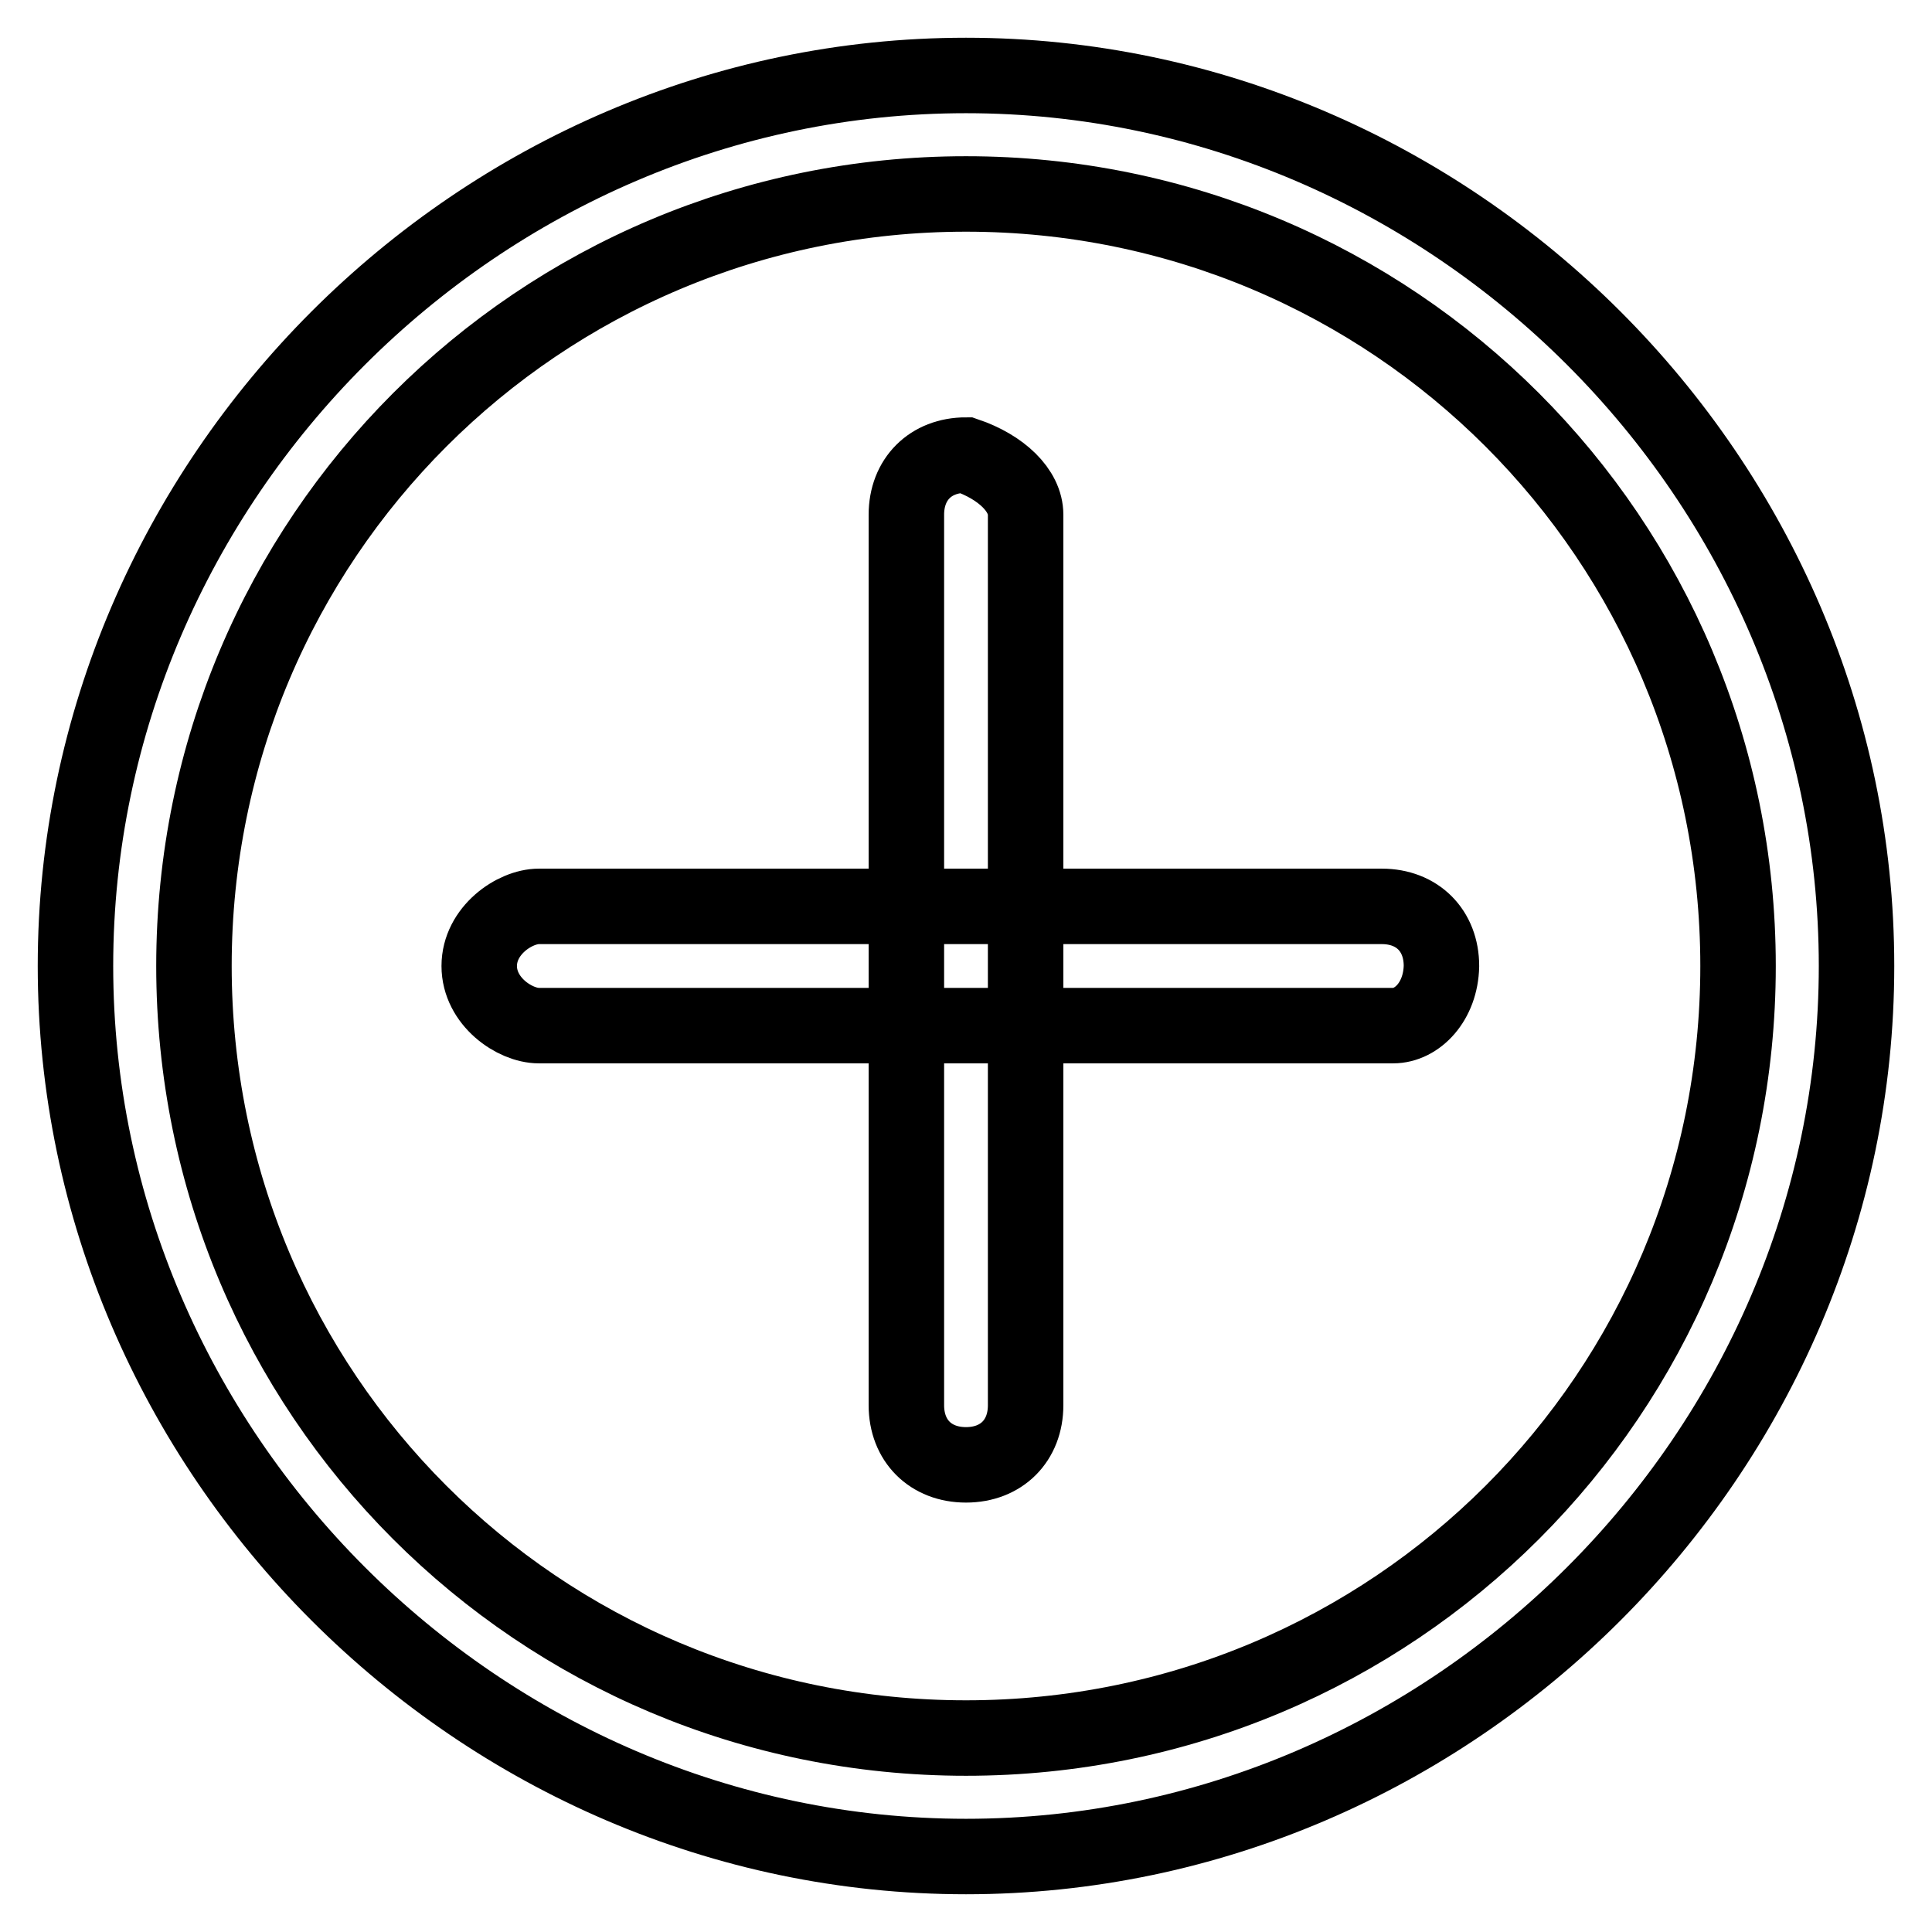
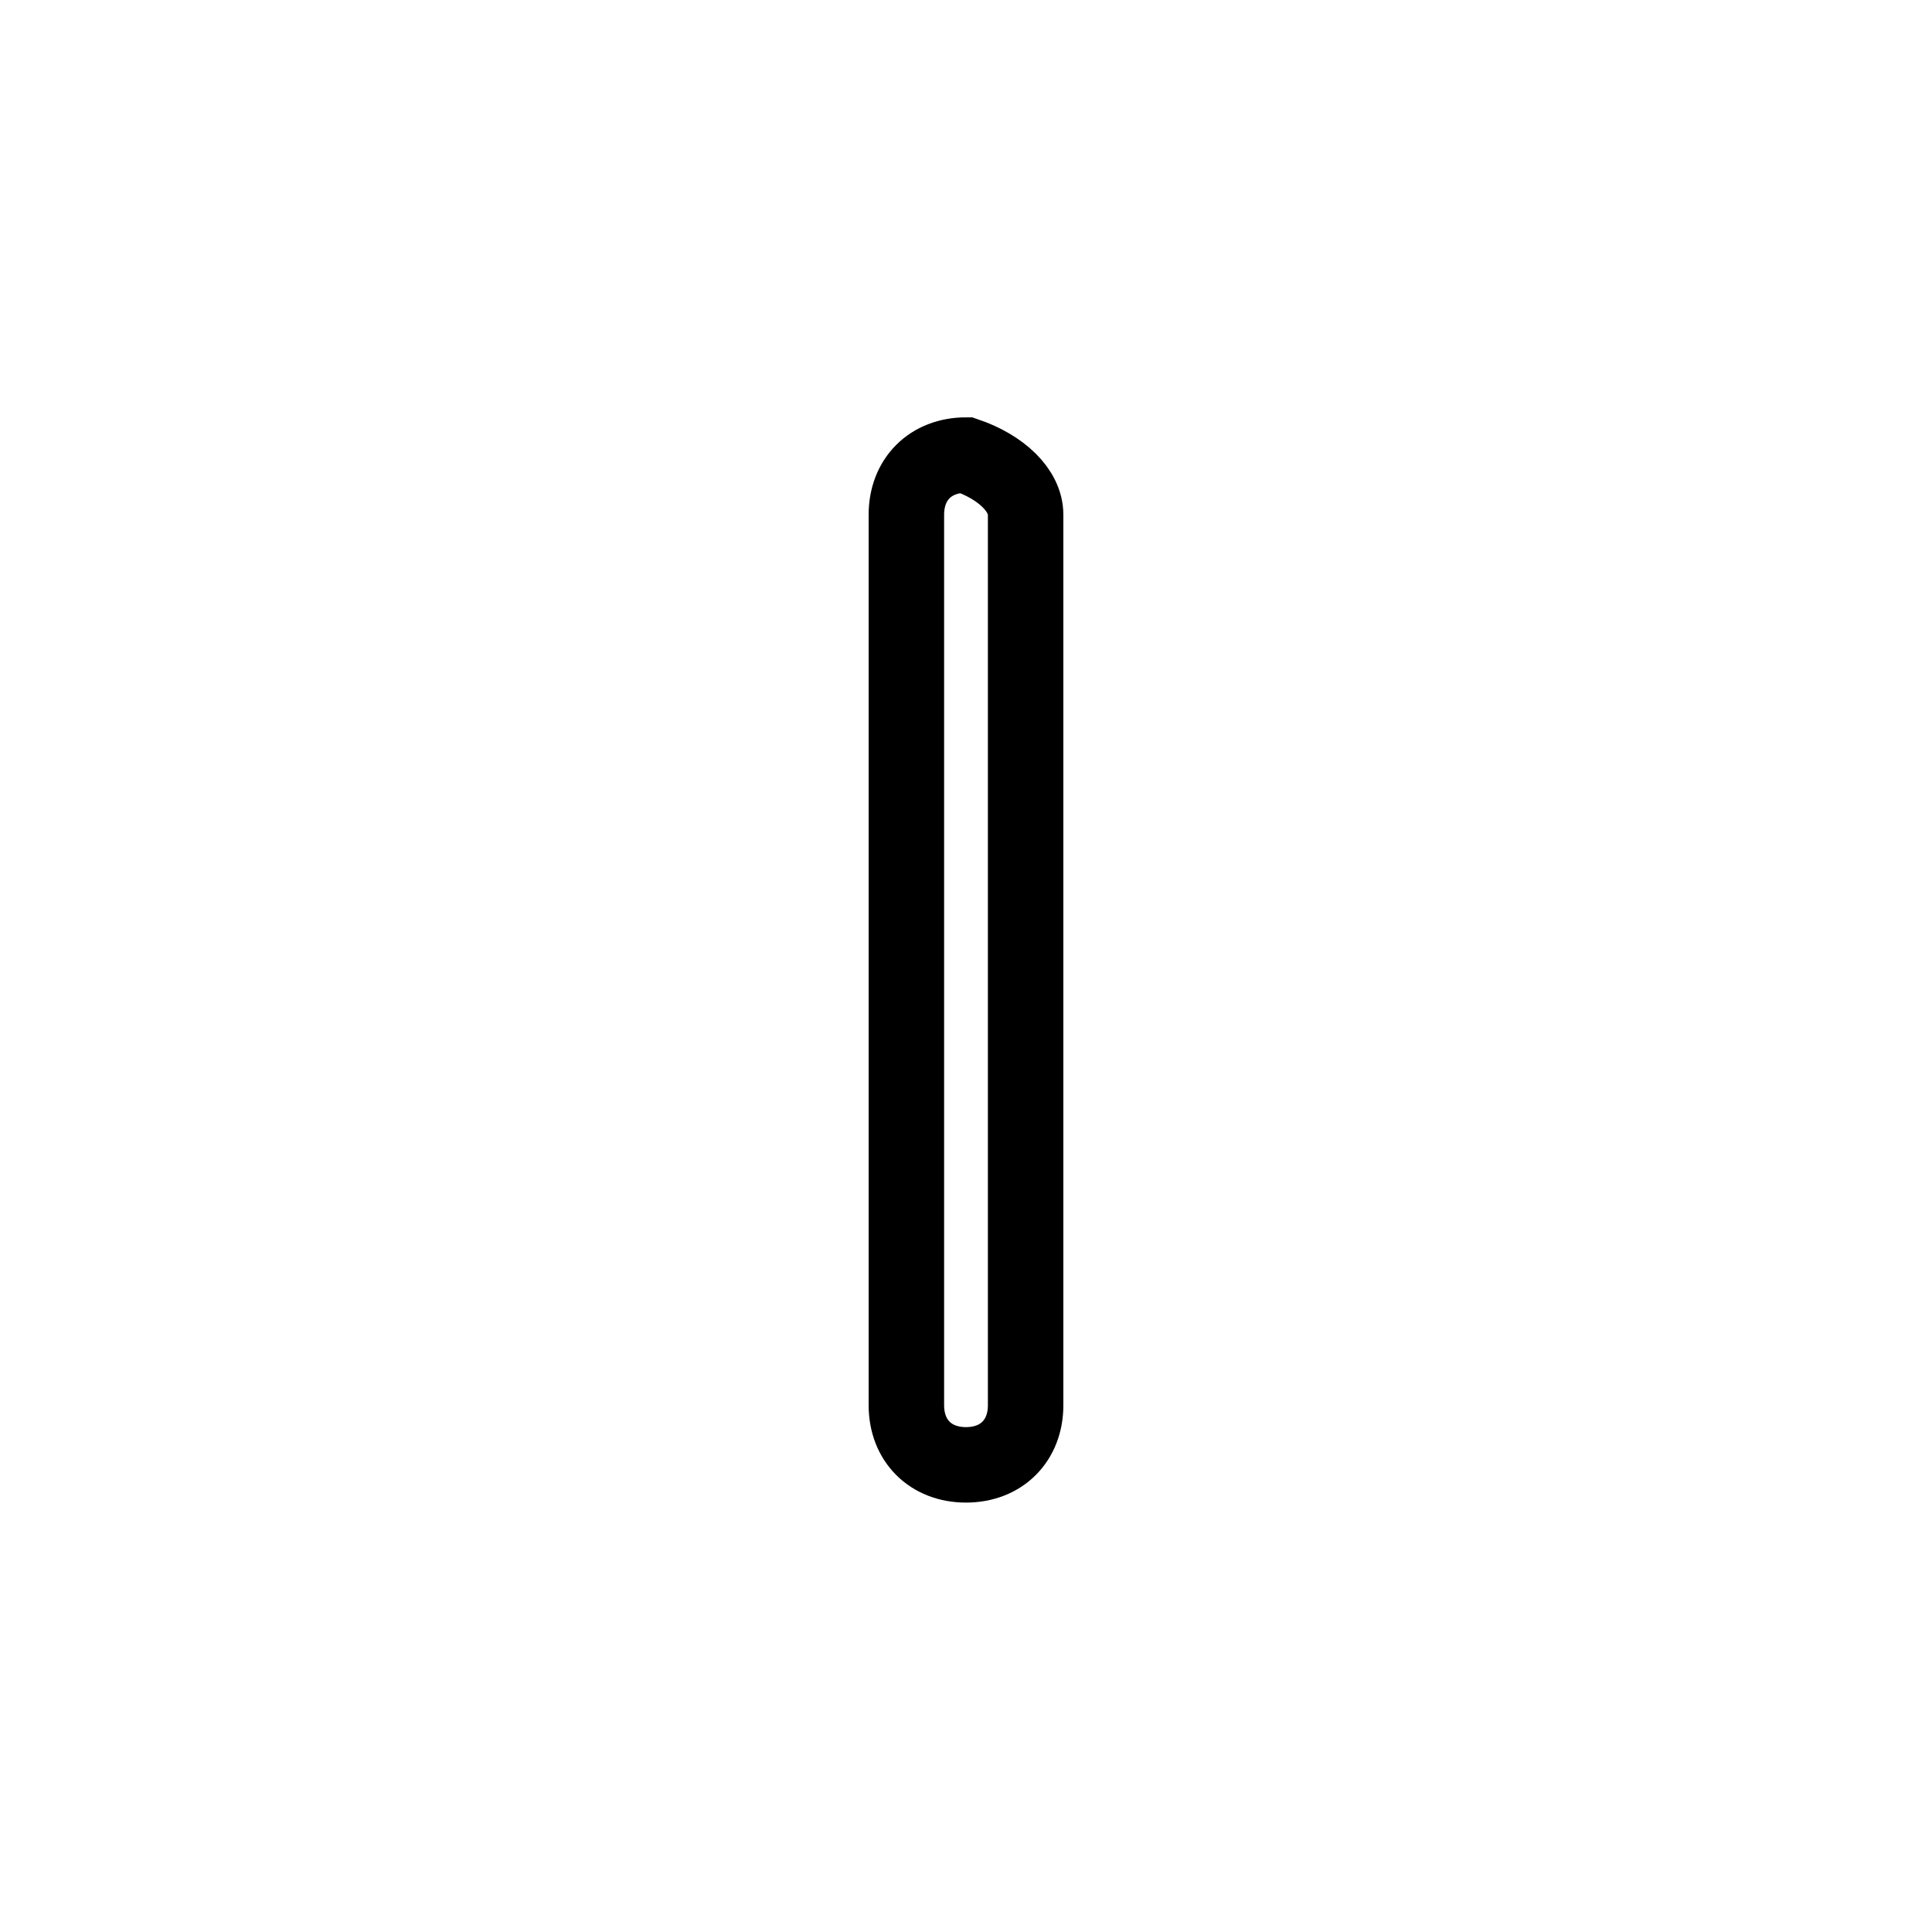
<svg xmlns="http://www.w3.org/2000/svg" version="1.1" x="0px" y="0px" viewBox="0 0 256 256" enable-background="new 0 0 256 256" xml:space="preserve">
  <g>
    <g>
-       <path stroke-width="10" fill-opacity="0" stroke="#000000" d="M128,246c-64.5,0-118-53.5-118-118C10,63.5,63.5,10,128,10c64.5,0,118,53.5,118,118C246,192.5,192.5,246,128,246z M128,25.7C71.4,25.7,25.7,71.4,25.7,128c0,56.6,45.6,102.3,102.3,102.3c56.6,0,102.3-45.6,102.3-102.3C230.3,71.4,184.6,25.7,128,25.7z" />
-       <path stroke-width="10" fill-opacity="0" stroke="#000000" d="M184.6,135.9H71.4c-3.2,0-7.9-3.2-7.9-7.9c0-4.7,4.7-7.9,7.9-7.9h111.7c4.7,0,7.9,3.2,7.9,7.9C190.9,132.7,187.8,135.9,184.6,135.9z" />
      <path stroke-width="10" fill-opacity="0" stroke="#000000" d="M128,194.1c-4.7,0-7.9-3.2-7.9-7.9v-118c0-4.7,3.2-7.9,7.9-7.9l0,0c4.7,1.6,7.9,4.7,7.9,7.9v118C135.9,190.9,132.7,194.1,128,194.1L128,194.1z" />
    </g>
  </g>
</svg>